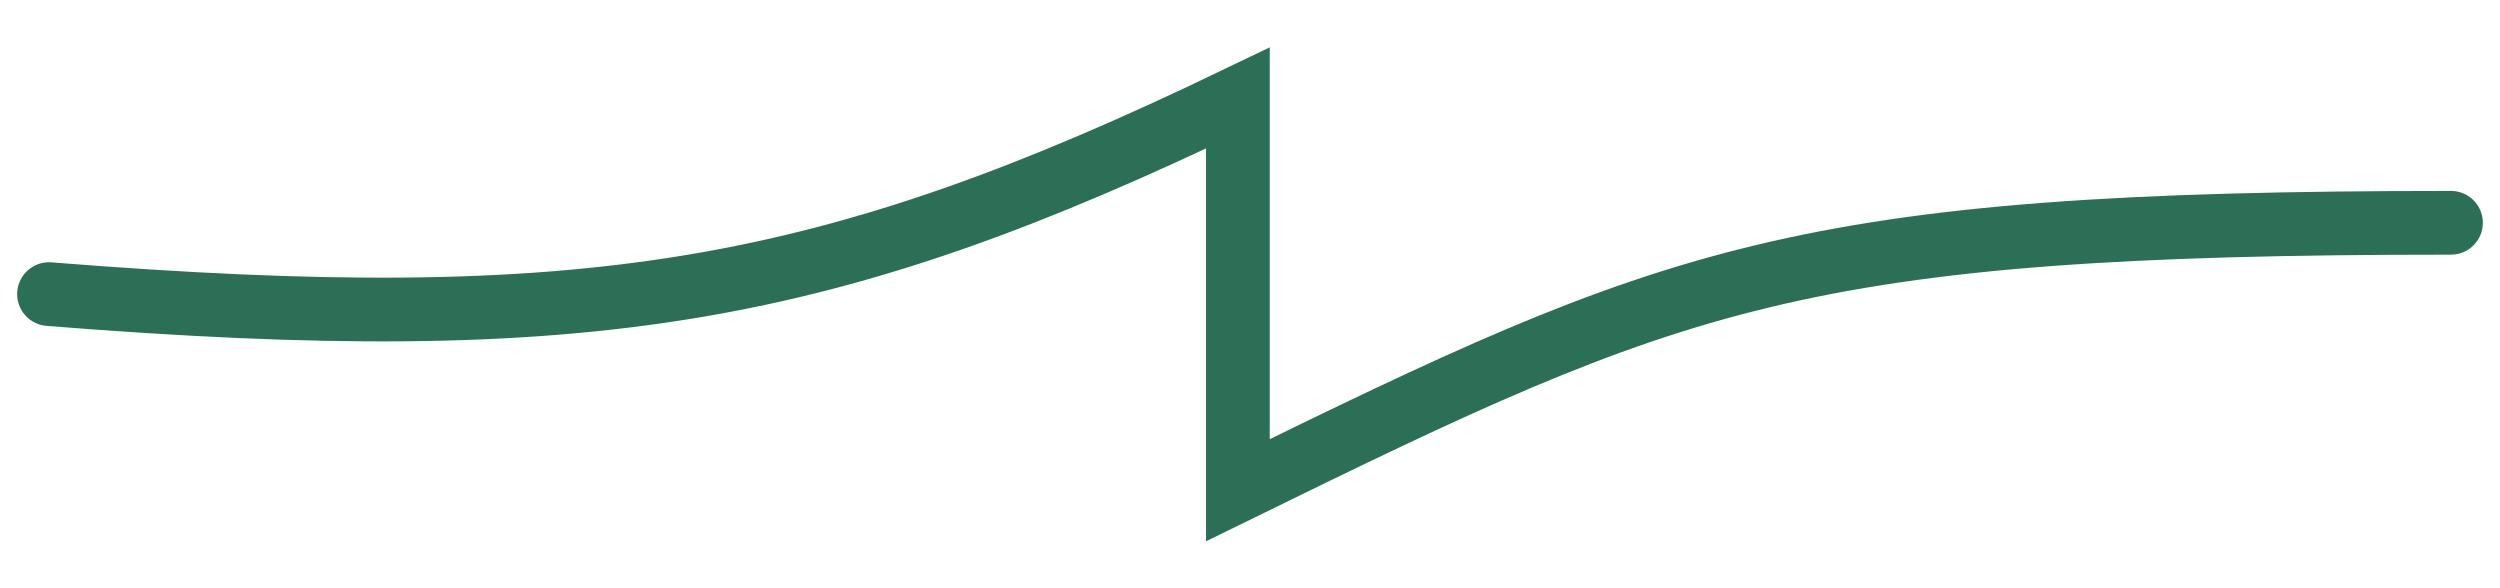
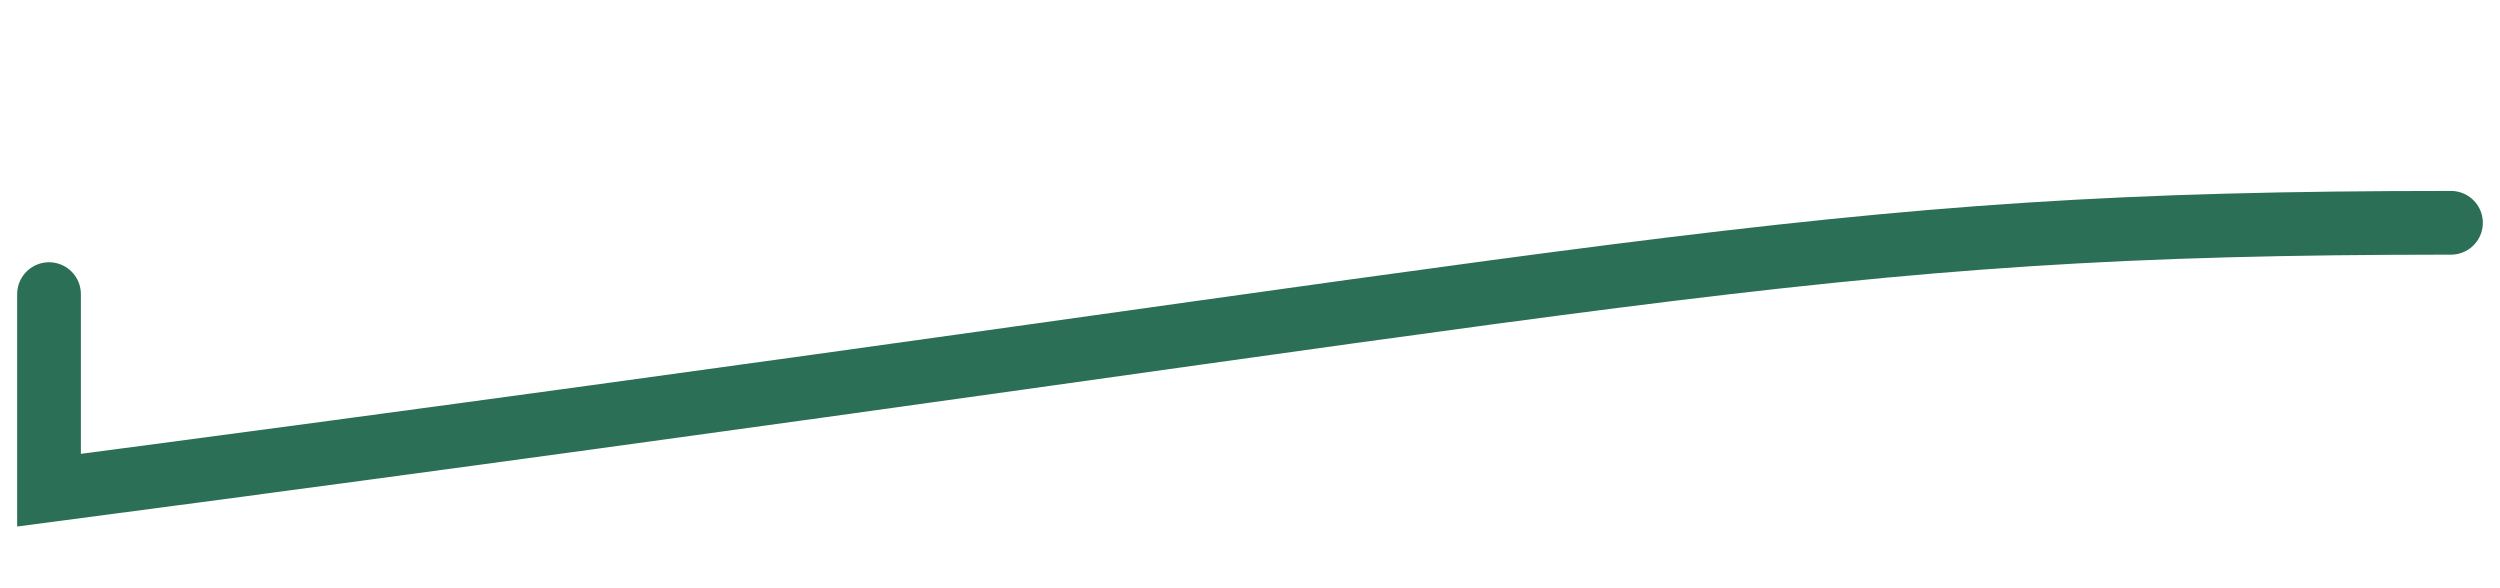
<svg xmlns="http://www.w3.org/2000/svg" width="51" height="12" viewBox="0 0 51 12" fill="none">
-   <path d="M1 6C12.033 6.88 16.891 6.026 25.253 2V10C34.162 5.636 36.636 4.545 50 4.545" stroke="#2B6F56" stroke-width="1.3" stroke-linecap="round" />
+   <path d="M1 6V10C34.162 5.636 36.636 4.545 50 4.545" stroke="#2B6F56" stroke-width="1.3" stroke-linecap="round" />
</svg>